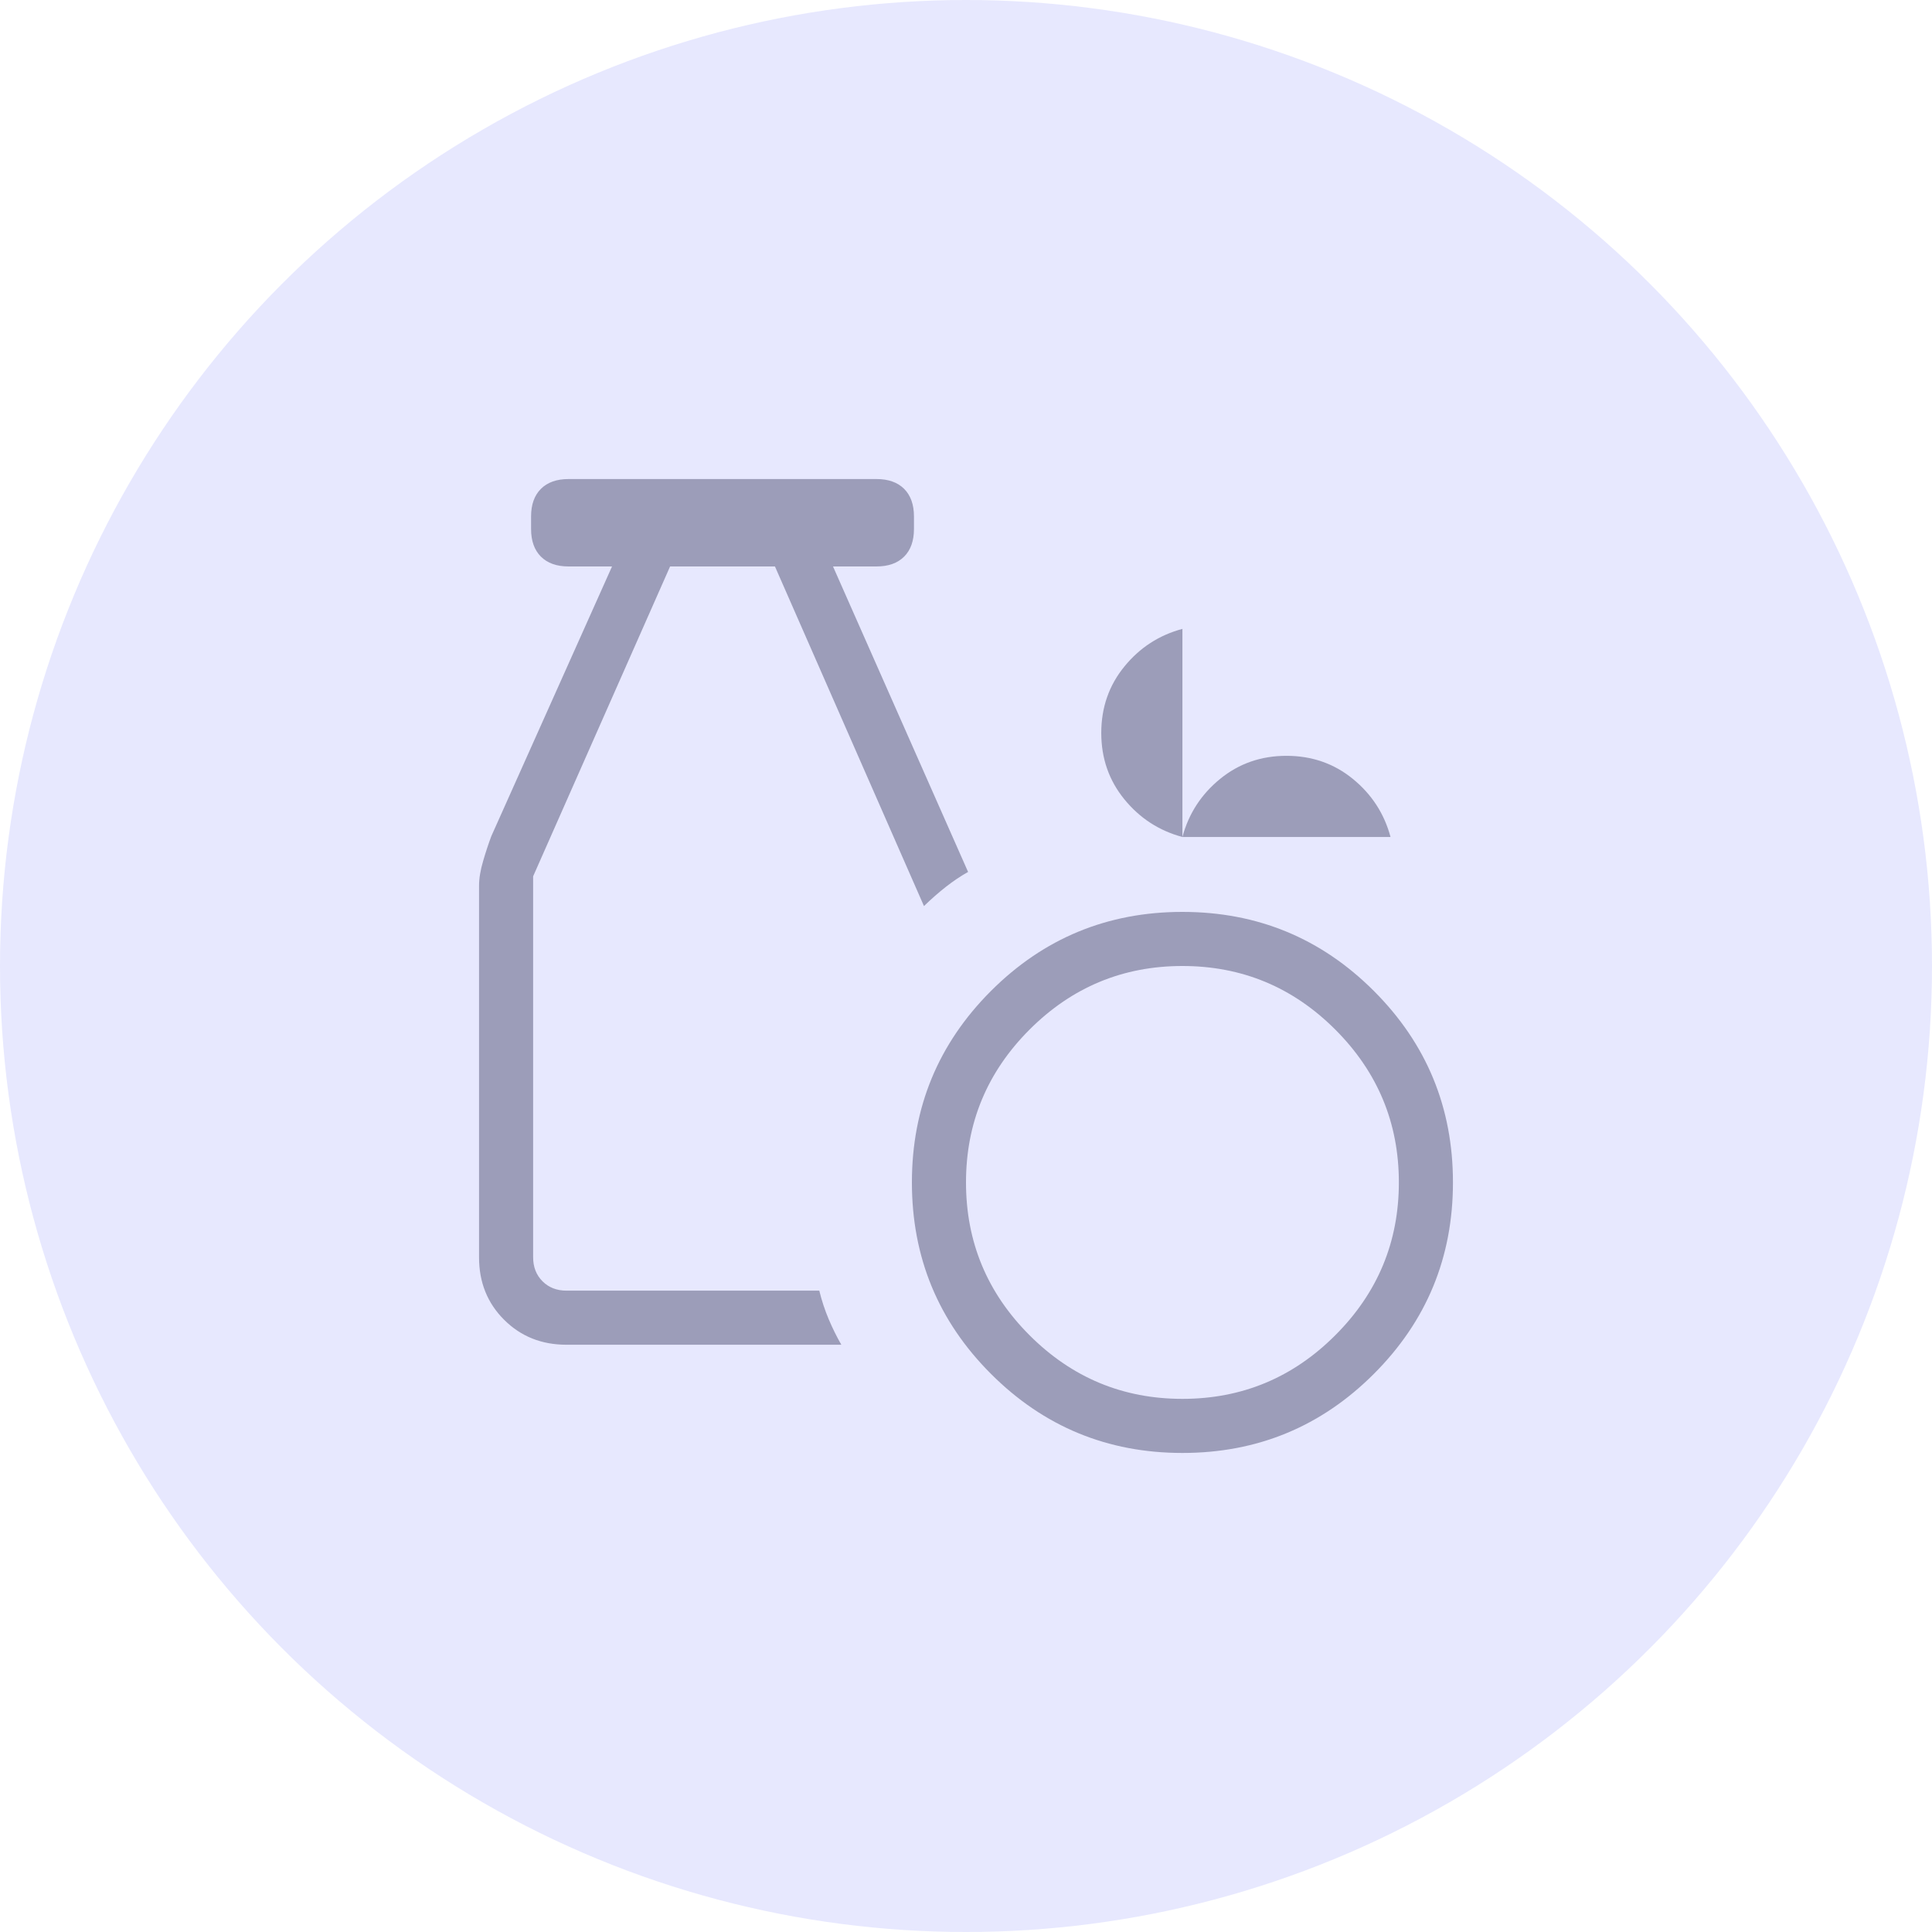
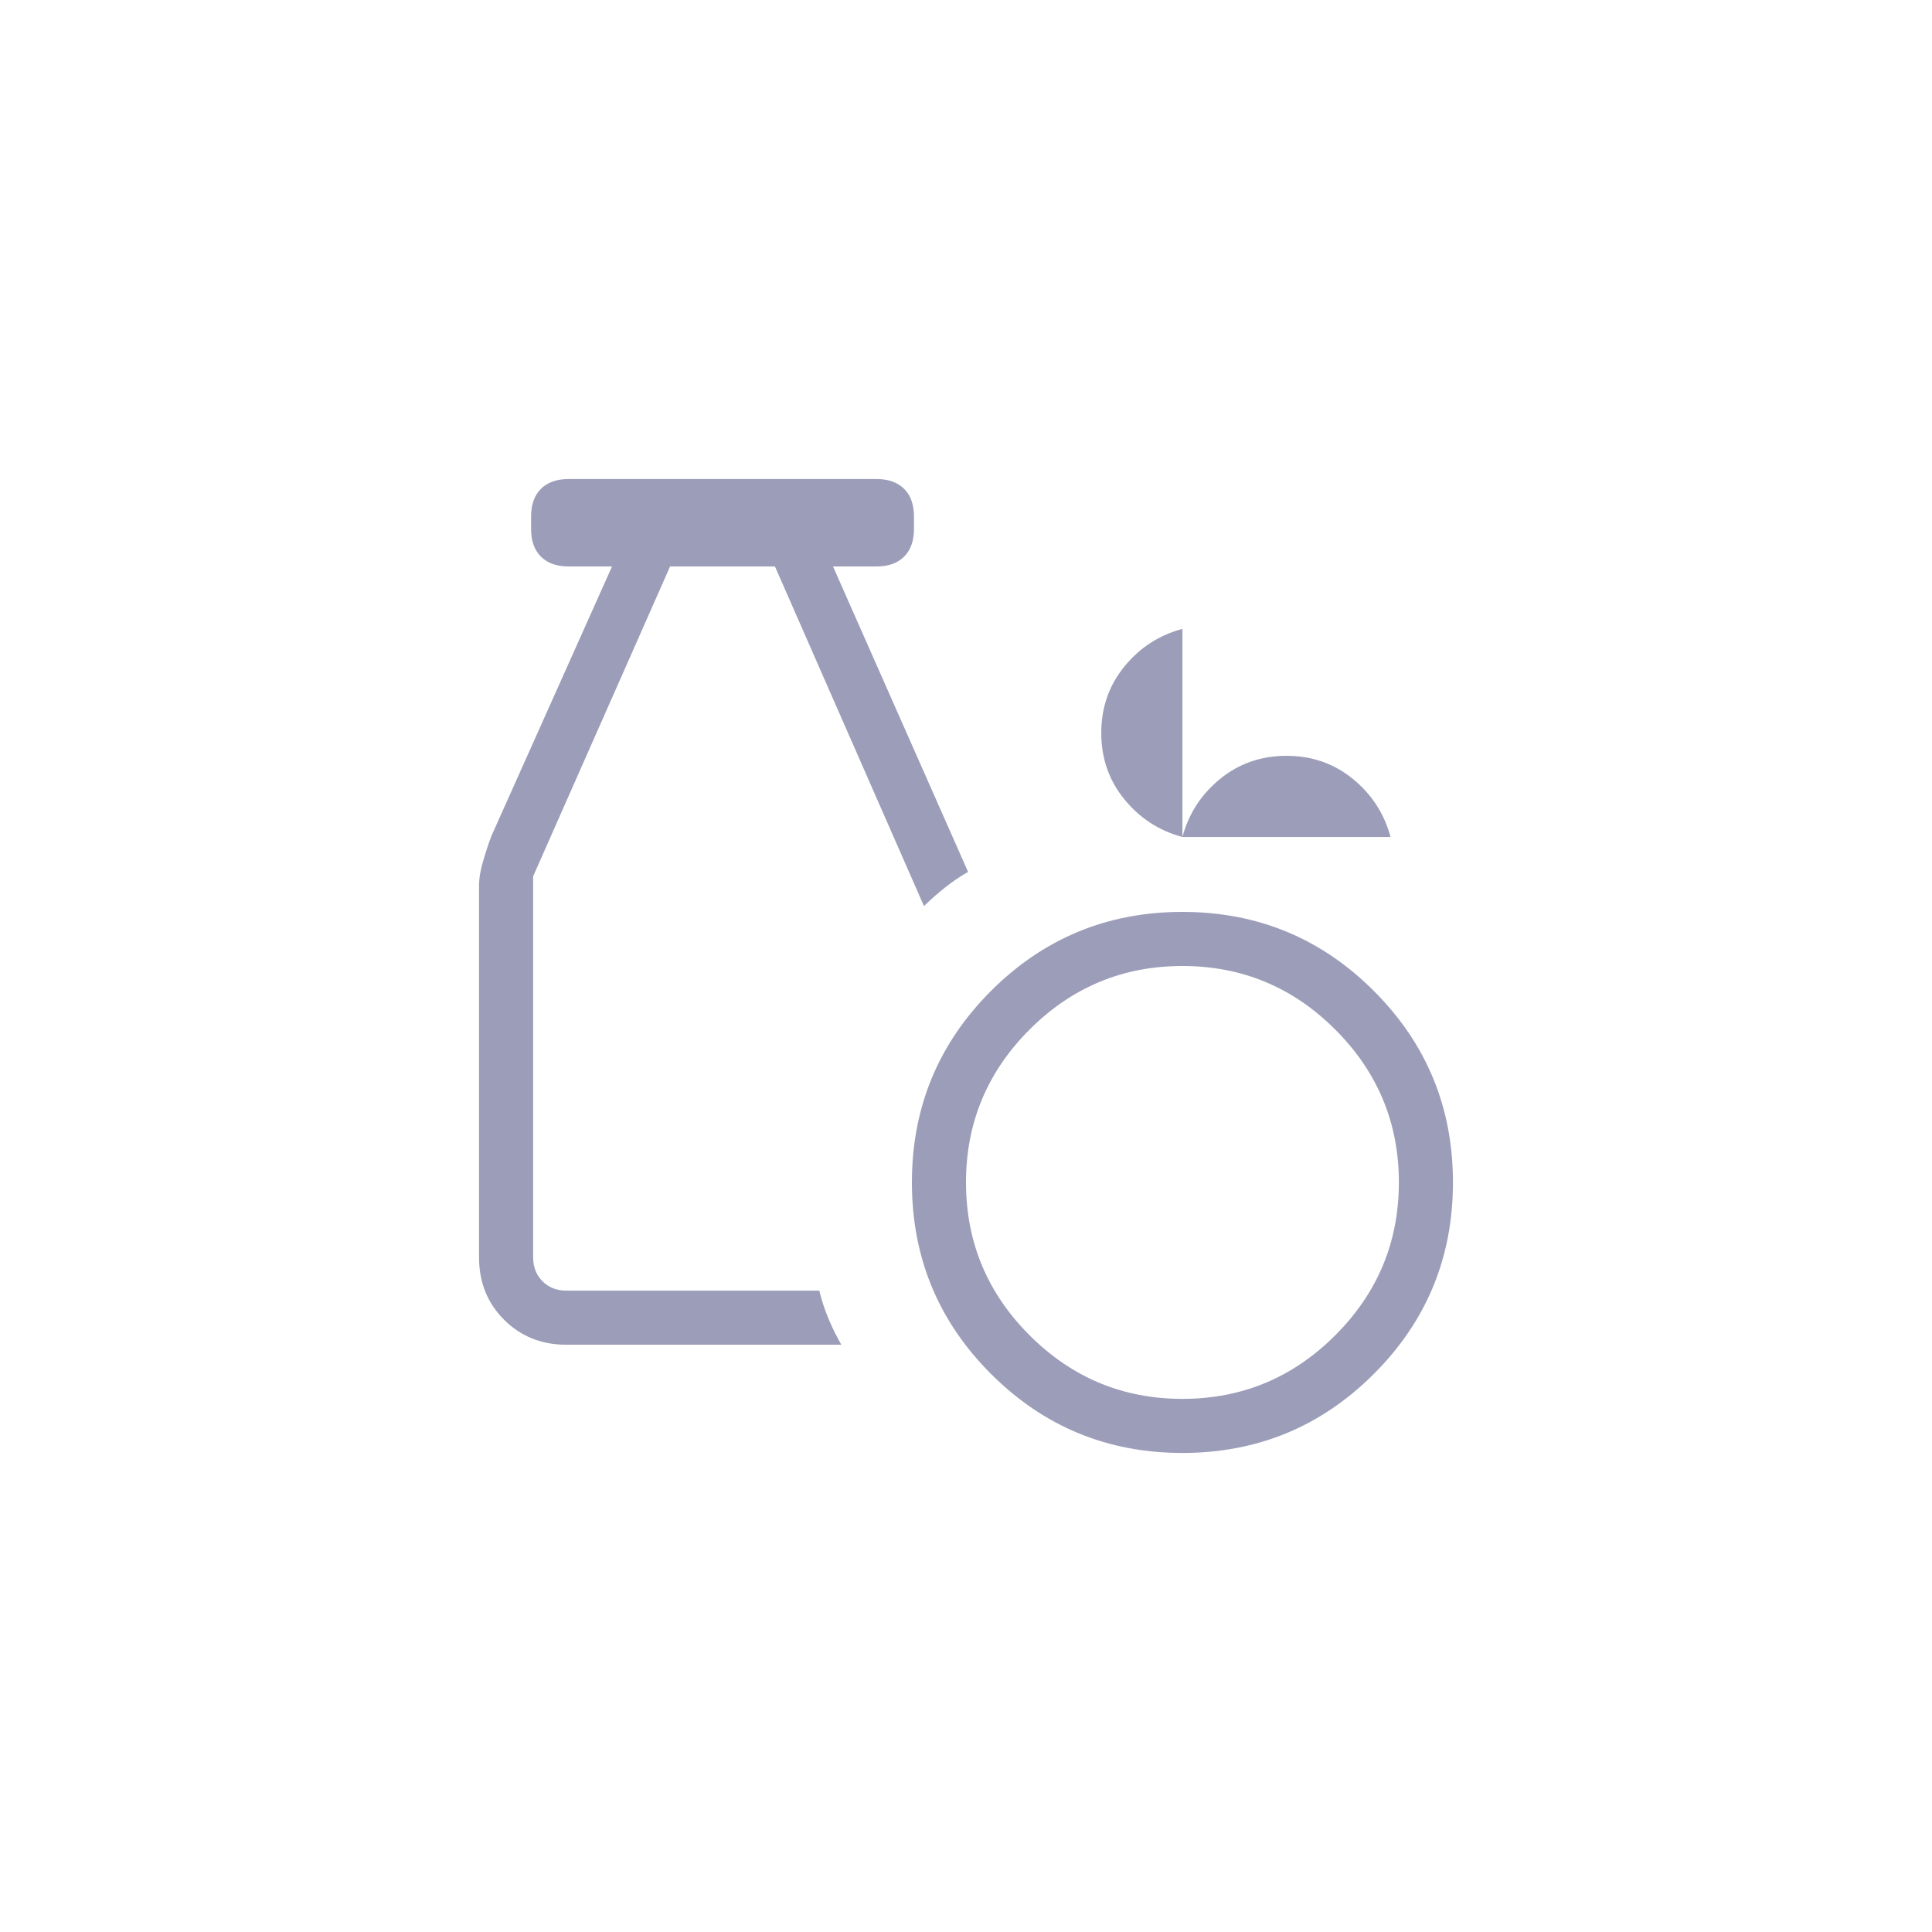
<svg xmlns="http://www.w3.org/2000/svg" width="61" height="61" viewBox="0 0 61 61" fill="none">
-   <circle cx="30.5" cy="30.5" r="30.5" fill="#E7E8FE" />
-   <path d="M37.333 45.875C34.968 45.875 32.953 45.043 31.288 43.378C29.624 41.714 28.792 39.699 28.792 37.333C28.792 34.968 29.624 32.953 31.288 31.288C32.953 29.624 34.968 28.792 37.333 28.792C39.699 28.792 41.714 29.624 43.378 31.288C45.043 32.953 45.875 34.968 45.875 37.333C45.875 39.699 45.043 41.714 43.378 43.378C41.714 45.043 39.699 45.875 37.333 45.875ZM37.333 44.167C39.212 44.167 40.821 43.498 42.159 42.159C43.498 40.821 44.167 39.212 44.167 37.333C44.167 35.454 43.498 33.846 42.159 32.507C40.821 31.169 39.212 30.5 37.333 30.5C35.454 30.5 33.846 31.169 32.507 32.507C31.169 33.846 30.5 35.454 30.5 37.333C30.5 39.212 31.169 40.821 32.507 42.159C33.846 43.498 35.454 44.167 37.333 44.167ZM17.885 42.458C17.098 42.458 16.442 42.195 15.915 41.668C15.388 41.142 15.125 40.485 15.125 39.699V27.964C15.125 27.736 15.168 27.476 15.255 27.182C15.341 26.888 15.427 26.628 15.513 26.4L19.324 17.885H17.95C17.576 17.885 17.285 17.781 17.078 17.574C16.871 17.367 16.768 17.076 16.768 16.702V16.308C16.768 15.933 16.871 15.643 17.078 15.435C17.285 15.229 17.576 15.125 17.95 15.125H27.675C28.049 15.125 28.34 15.229 28.547 15.435C28.754 15.643 28.857 15.933 28.857 16.308V16.702C28.857 17.076 28.754 17.367 28.547 17.574C28.34 17.781 28.049 17.885 27.675 17.885H26.301L30.566 27.53C30.331 27.662 30.098 27.818 29.866 28C29.634 28.182 29.403 28.384 29.173 28.608L24.468 17.885H21.157L16.833 27.668V39.699C16.833 40.005 16.932 40.257 17.129 40.455C17.326 40.651 17.578 40.75 17.885 40.75H25.868C25.944 41.063 26.044 41.364 26.165 41.652C26.287 41.94 26.42 42.209 26.564 42.458H17.885ZM37.333 26.427C36.597 26.229 35.986 25.833 35.5 25.237C35.014 24.641 34.771 23.943 34.771 23.141C34.771 22.339 35.014 21.641 35.5 21.045C35.986 20.449 36.597 20.053 37.333 19.856V26.427C37.53 25.691 37.927 25.079 38.523 24.593C39.118 24.107 39.817 23.864 40.618 23.864C41.42 23.864 42.119 24.107 42.715 24.593C43.31 25.079 43.707 25.691 43.904 26.427H37.333Z" fill="#9C9DB9" />
+   <path d="M37.333 45.875C34.968 45.875 32.953 45.043 31.288 43.378C29.624 41.714 28.792 39.699 28.792 37.333C28.792 34.968 29.624 32.953 31.288 31.288C32.953 29.624 34.968 28.792 37.333 28.792C39.699 28.792 41.714 29.624 43.378 31.288C45.043 32.953 45.875 34.968 45.875 37.333C45.875 39.699 45.043 41.714 43.378 43.378C41.714 45.043 39.699 45.875 37.333 45.875ZM37.333 44.167C39.212 44.167 40.821 43.498 42.159 42.159C43.498 40.821 44.167 39.212 44.167 37.333C44.167 35.454 43.498 33.846 42.159 32.507C40.821 31.169 39.212 30.5 37.333 30.5C35.454 30.5 33.846 31.169 32.507 32.507C31.169 33.846 30.5 35.454 30.5 37.333C30.5 39.212 31.169 40.821 32.507 42.159C33.846 43.498 35.454 44.167 37.333 44.167ZM17.885 42.458C17.098 42.458 16.442 42.195 15.915 41.668C15.388 41.142 15.125 40.485 15.125 39.699V27.964C15.125 27.736 15.168 27.476 15.255 27.182C15.341 26.888 15.427 26.628 15.513 26.4L19.324 17.885H17.95C17.576 17.885 17.285 17.781 17.078 17.574C16.871 17.367 16.768 17.076 16.768 16.702V16.308C16.768 15.933 16.871 15.643 17.078 15.435C17.285 15.229 17.576 15.125 17.95 15.125H27.675C28.049 15.125 28.34 15.229 28.547 15.435C28.754 15.643 28.857 15.933 28.857 16.308V16.702C28.857 17.076 28.754 17.367 28.547 17.574C28.34 17.781 28.049 17.885 27.675 17.885H26.301L30.566 27.53C30.331 27.662 30.098 27.818 29.866 28C29.634 28.182 29.403 28.384 29.173 28.608L24.468 17.885H21.157L16.833 27.668V39.699C16.833 40.005 16.932 40.257 17.129 40.455C17.326 40.651 17.578 40.75 17.885 40.75H25.868C25.944 41.063 26.044 41.364 26.165 41.652C26.287 41.94 26.42 42.209 26.564 42.458ZM37.333 26.427C36.597 26.229 35.986 25.833 35.5 25.237C35.014 24.641 34.771 23.943 34.771 23.141C34.771 22.339 35.014 21.641 35.5 21.045C35.986 20.449 36.597 20.053 37.333 19.856V26.427C37.53 25.691 37.927 25.079 38.523 24.593C39.118 24.107 39.817 23.864 40.618 23.864C41.42 23.864 42.119 24.107 42.715 24.593C43.31 25.079 43.707 25.691 43.904 26.427H37.333Z" fill="#9C9DB9" />
</svg>